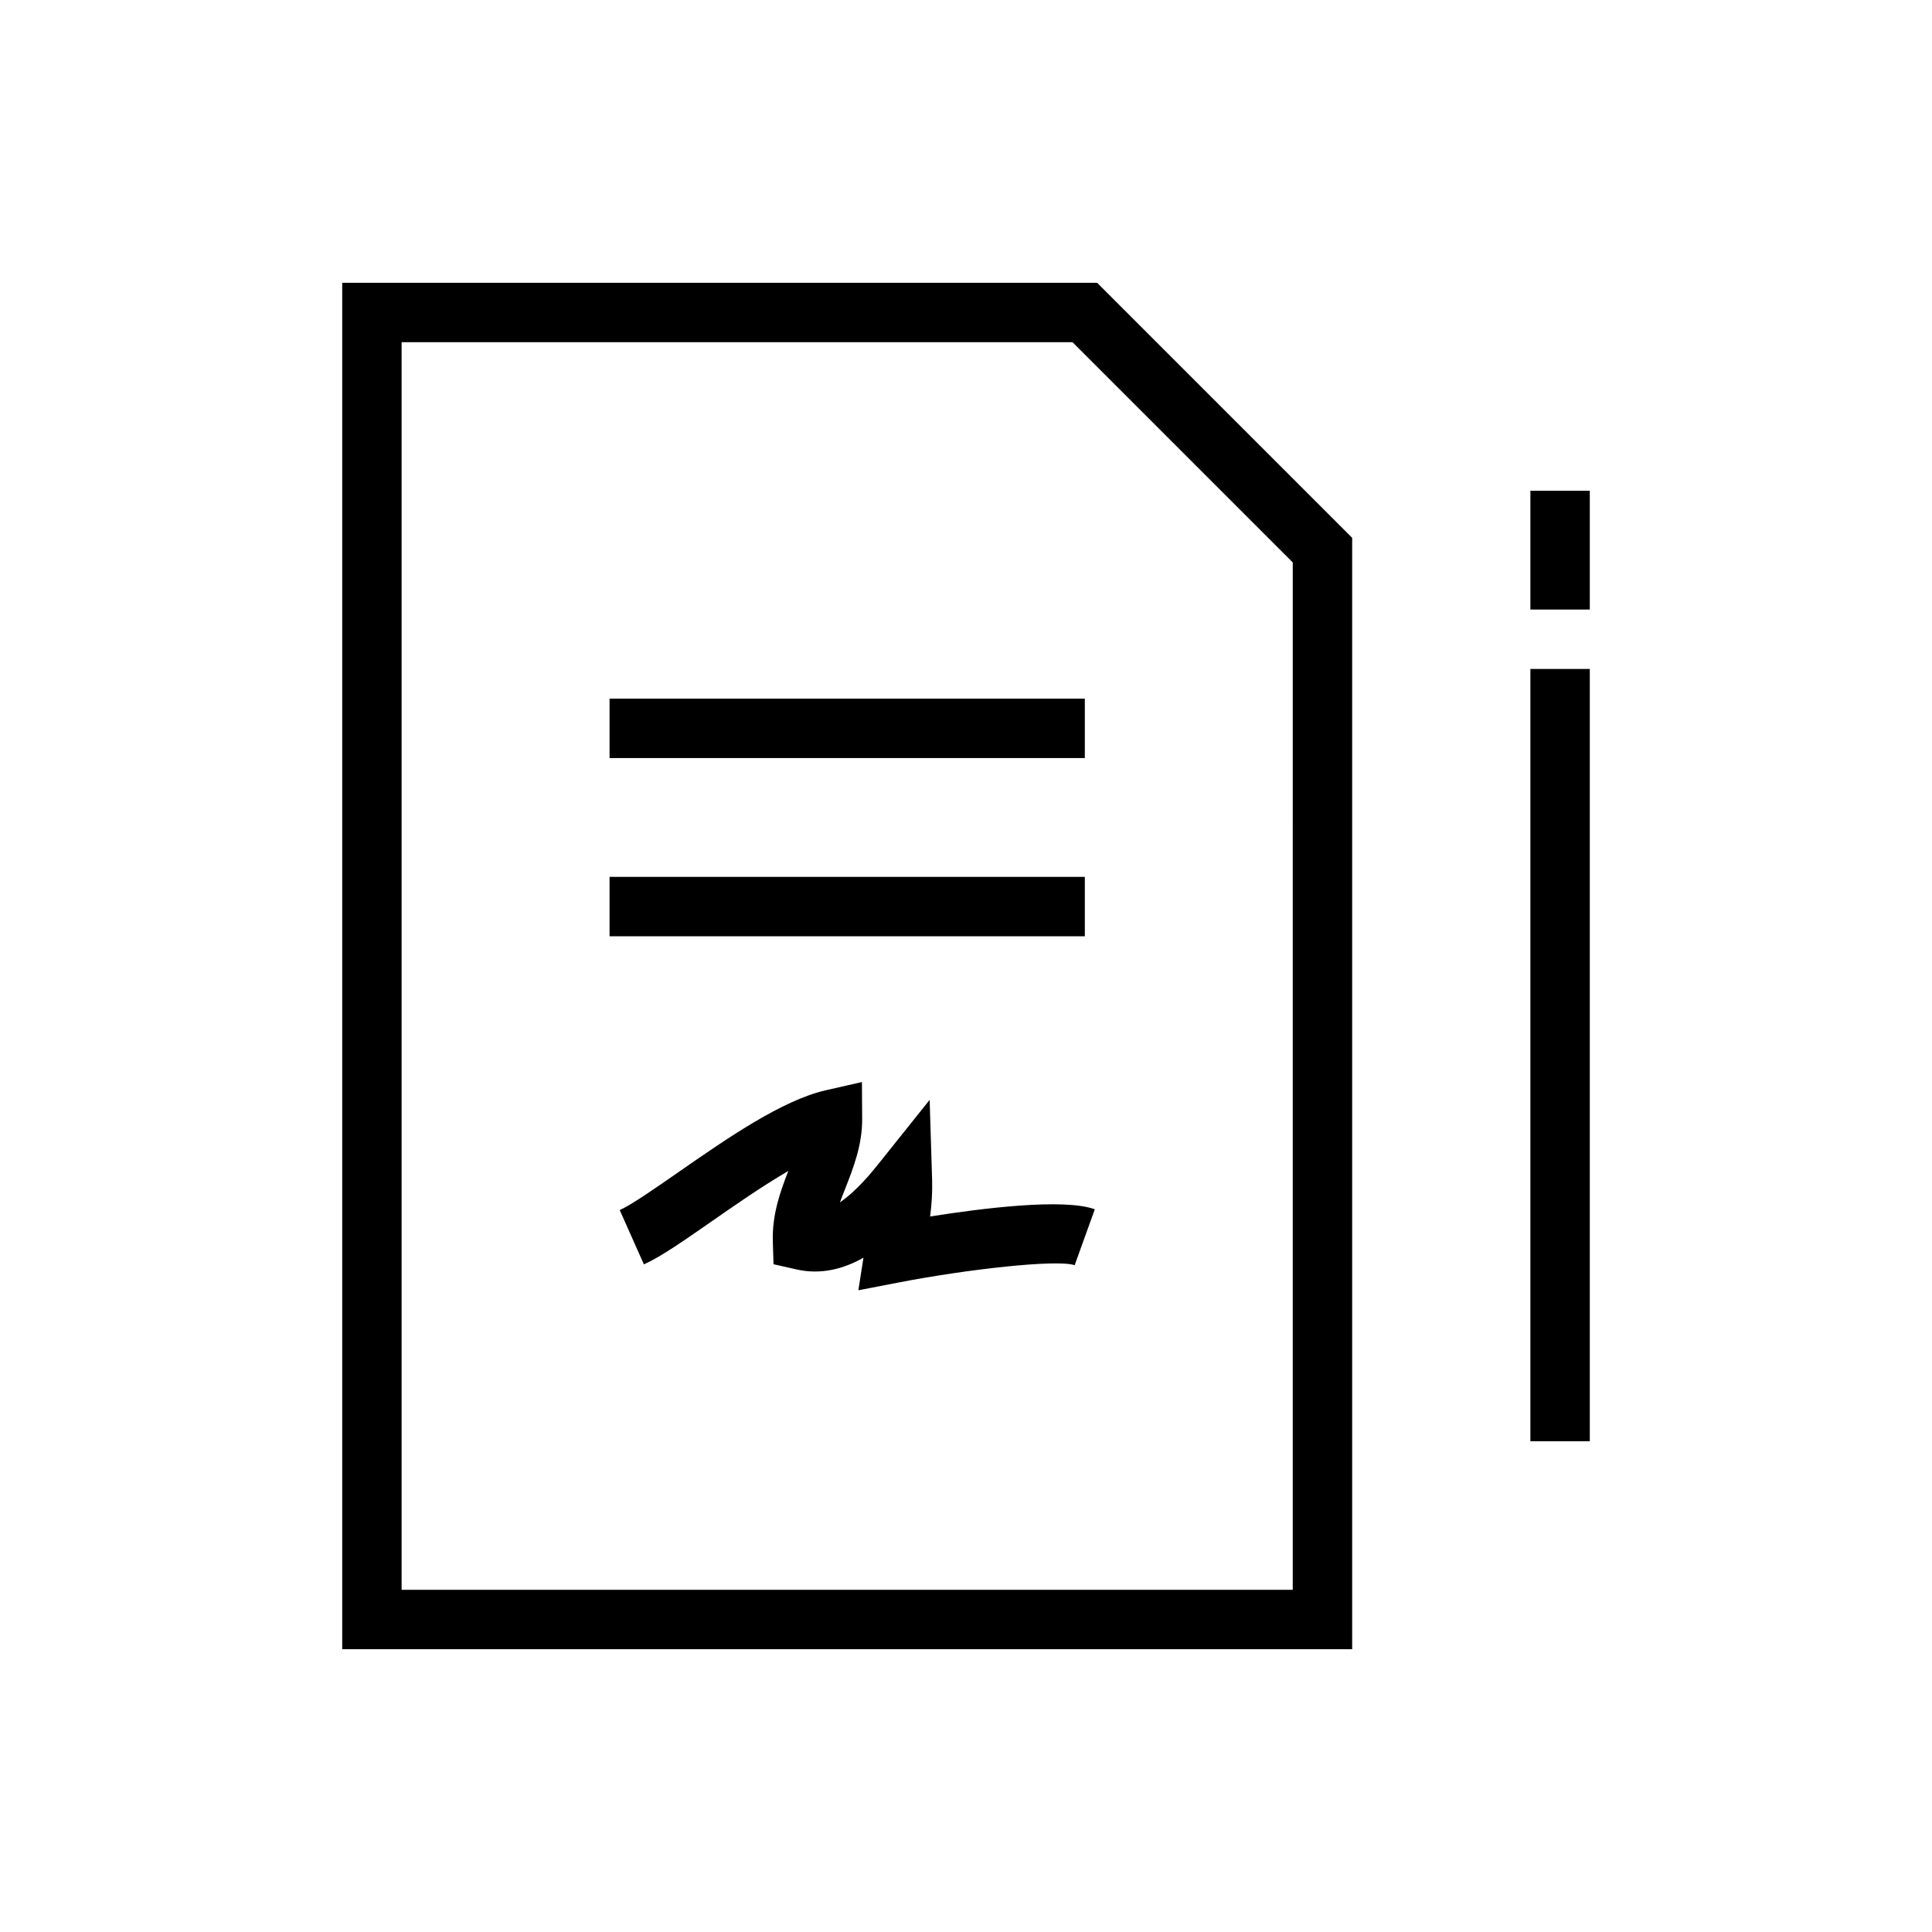
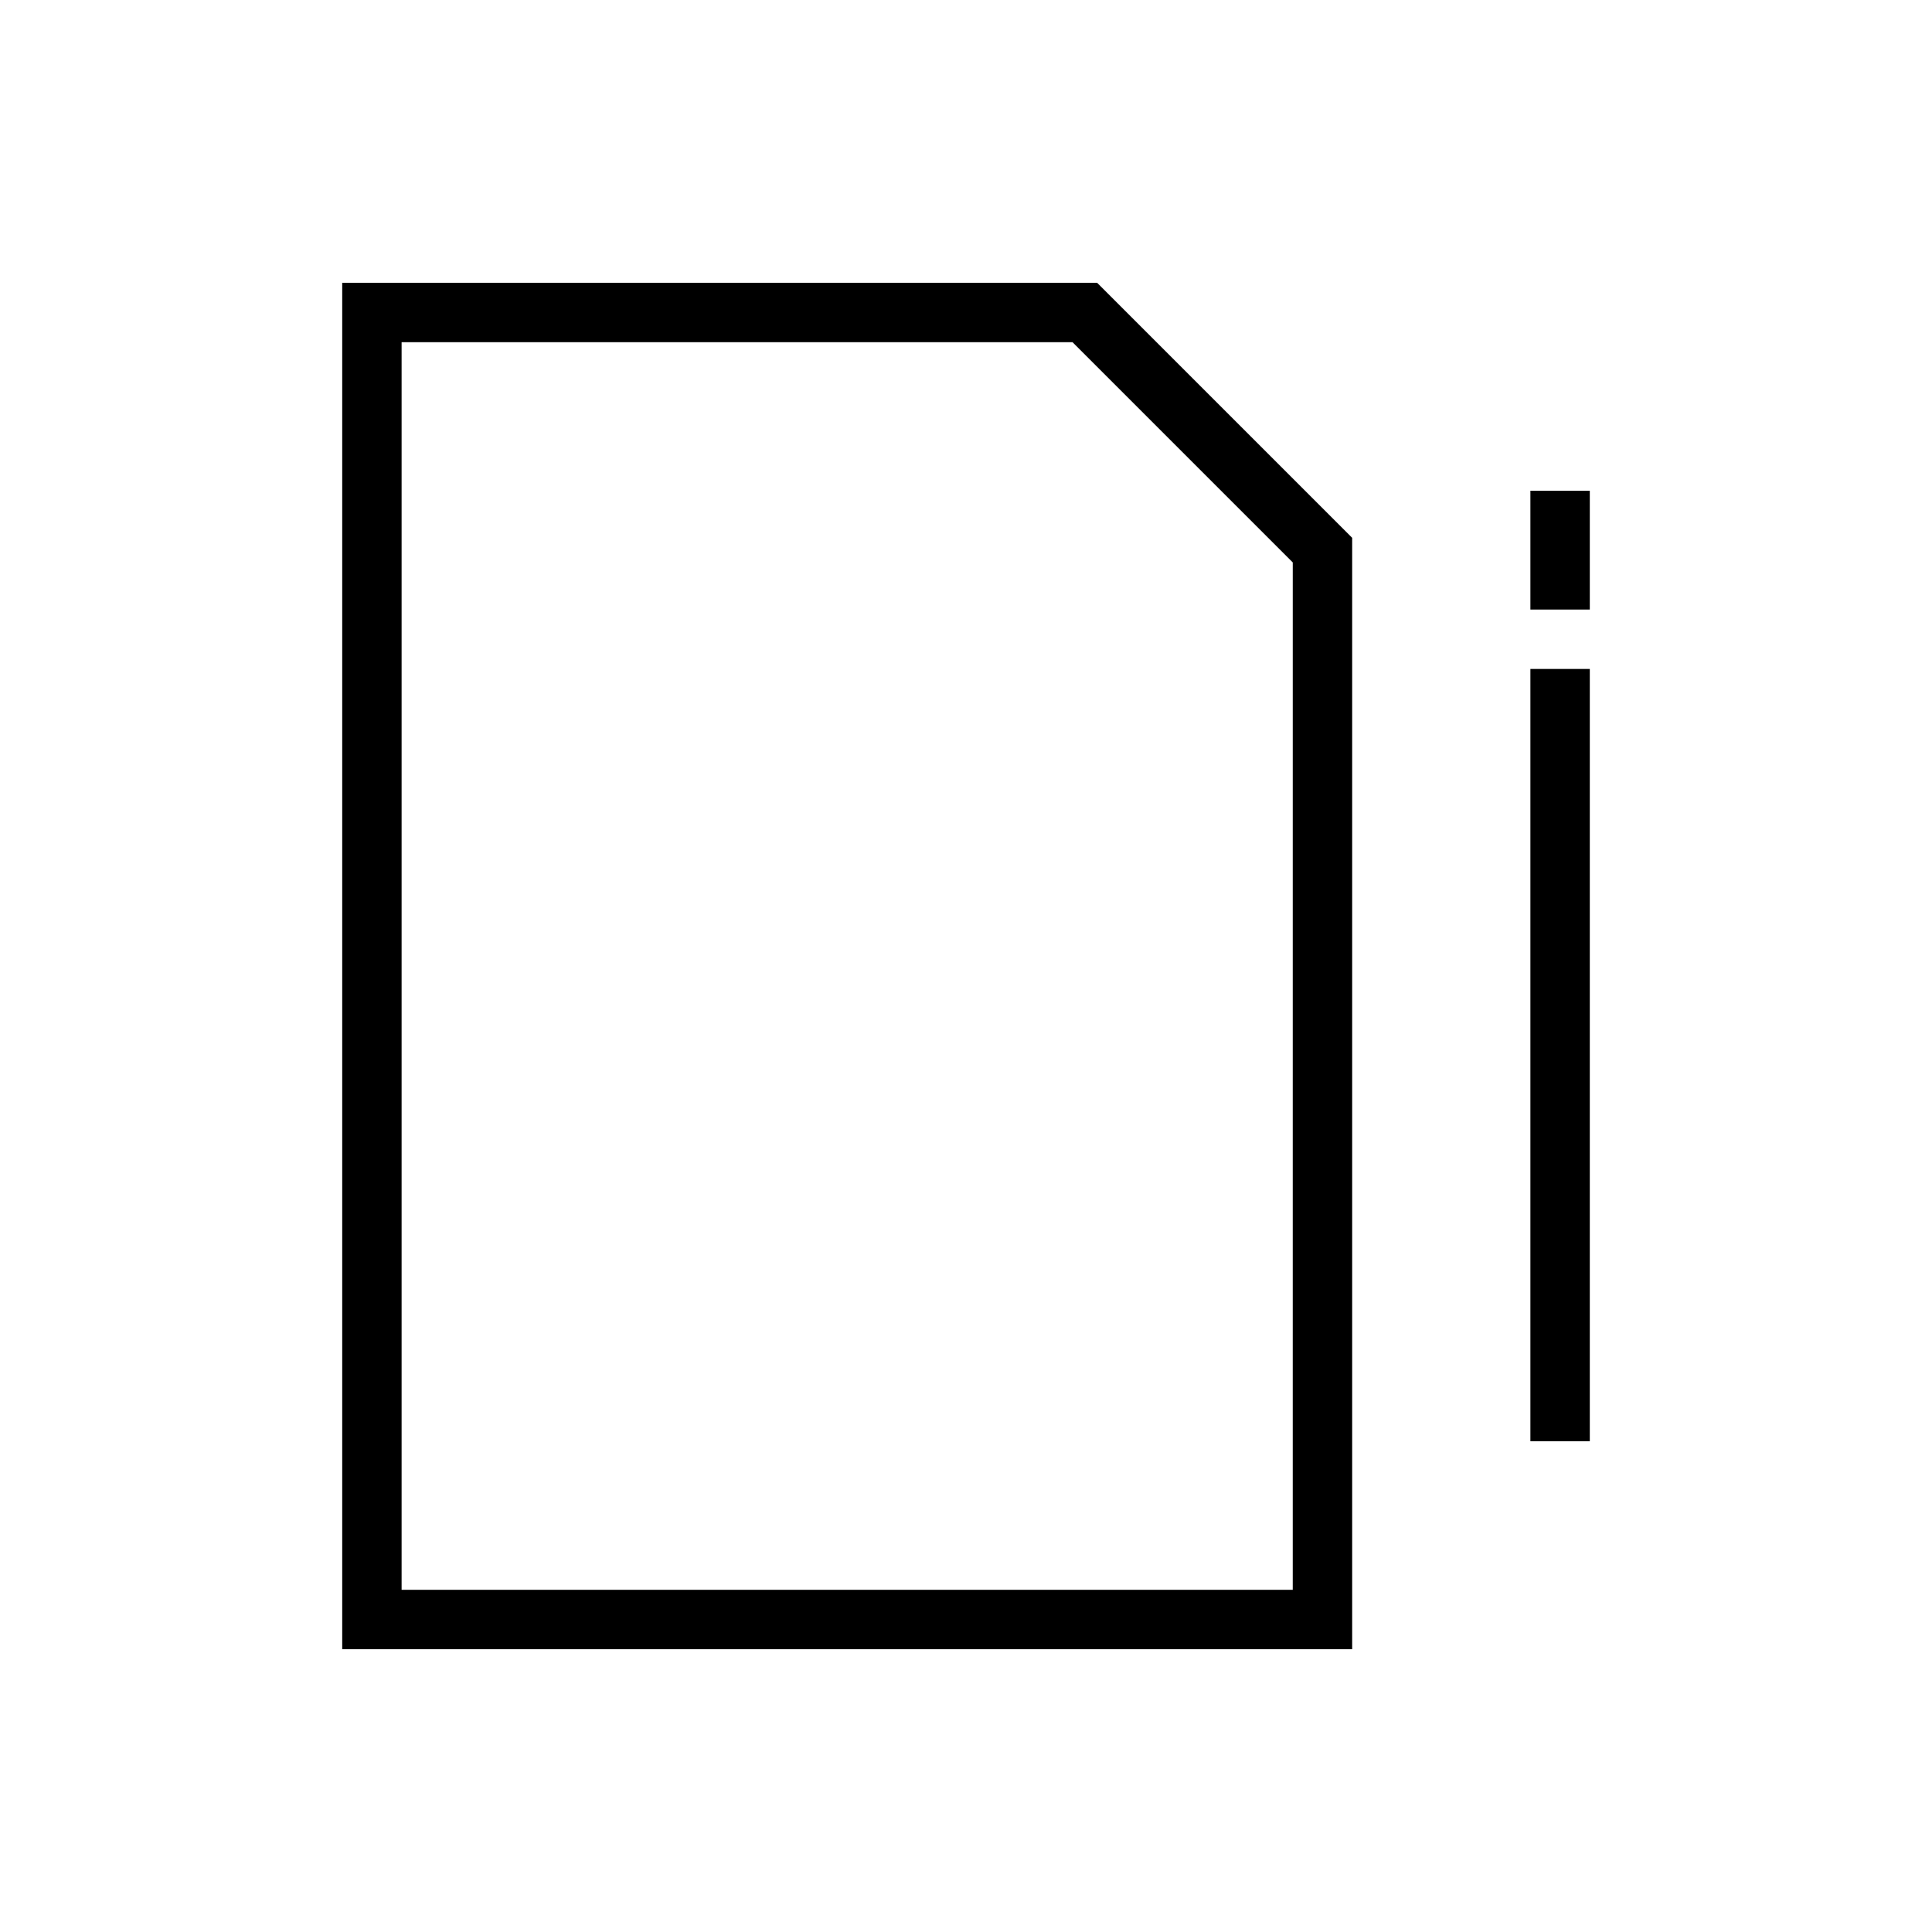
<svg xmlns="http://www.w3.org/2000/svg" fill="#000000" width="800px" height="800px" version="1.1" viewBox="144 144 512 512">
  <g>
-     <path d="m305.54 329.15h125.95v15.742h-125.95z" />
-     <path d="m305.54 376.38h125.95v15.742h-125.95z" />
    <path d="m549.57 274.05h15.742v31.488h-15.742z" />
    <path d="m549.57 321.28h15.742v204.67h-15.742z" />
-     <path d="m390.49 466.38c0.395-3.086 0.629-6.25 0.535-9.523l-0.66-21.379-13.367 16.719c-1.777 2.25-5.871 7.336-10.406 10.438 0.441-1.227 0.93-2.457 1.434-3.715 2.109-5.383 4.504-11.477 4.457-18.391l-0.062-9.777-9.539 2.172c-11.652 2.644-26.34 12.848-39.312 21.867-6.312 4.375-12.281 8.535-15.336 9.887l6.406 14.391c4.41-1.969 10.359-6.109 17.902-11.352 6.125-4.266 13.523-9.414 20.371-13.398-2.125 5.449-4.312 11.555-4.109 18.609l0.188 6.109 5.934 1.34c6.66 1.559 12.738-0.156 17.902-3.07l-1.355 8.629 11.004-2.125c17.57-3.387 41.578-6.141 46.32-4.519l5.336-14.816c-8.262-3.019-30.086-0.234-43.641 1.906z" />
    <path d="m234.69 218.94v362.11h267.65v-294.52l-67.59-67.59zm251.9 346.37h-236.16v-330.62h177.8l58.363 58.363z" />
  </g>
</svg>